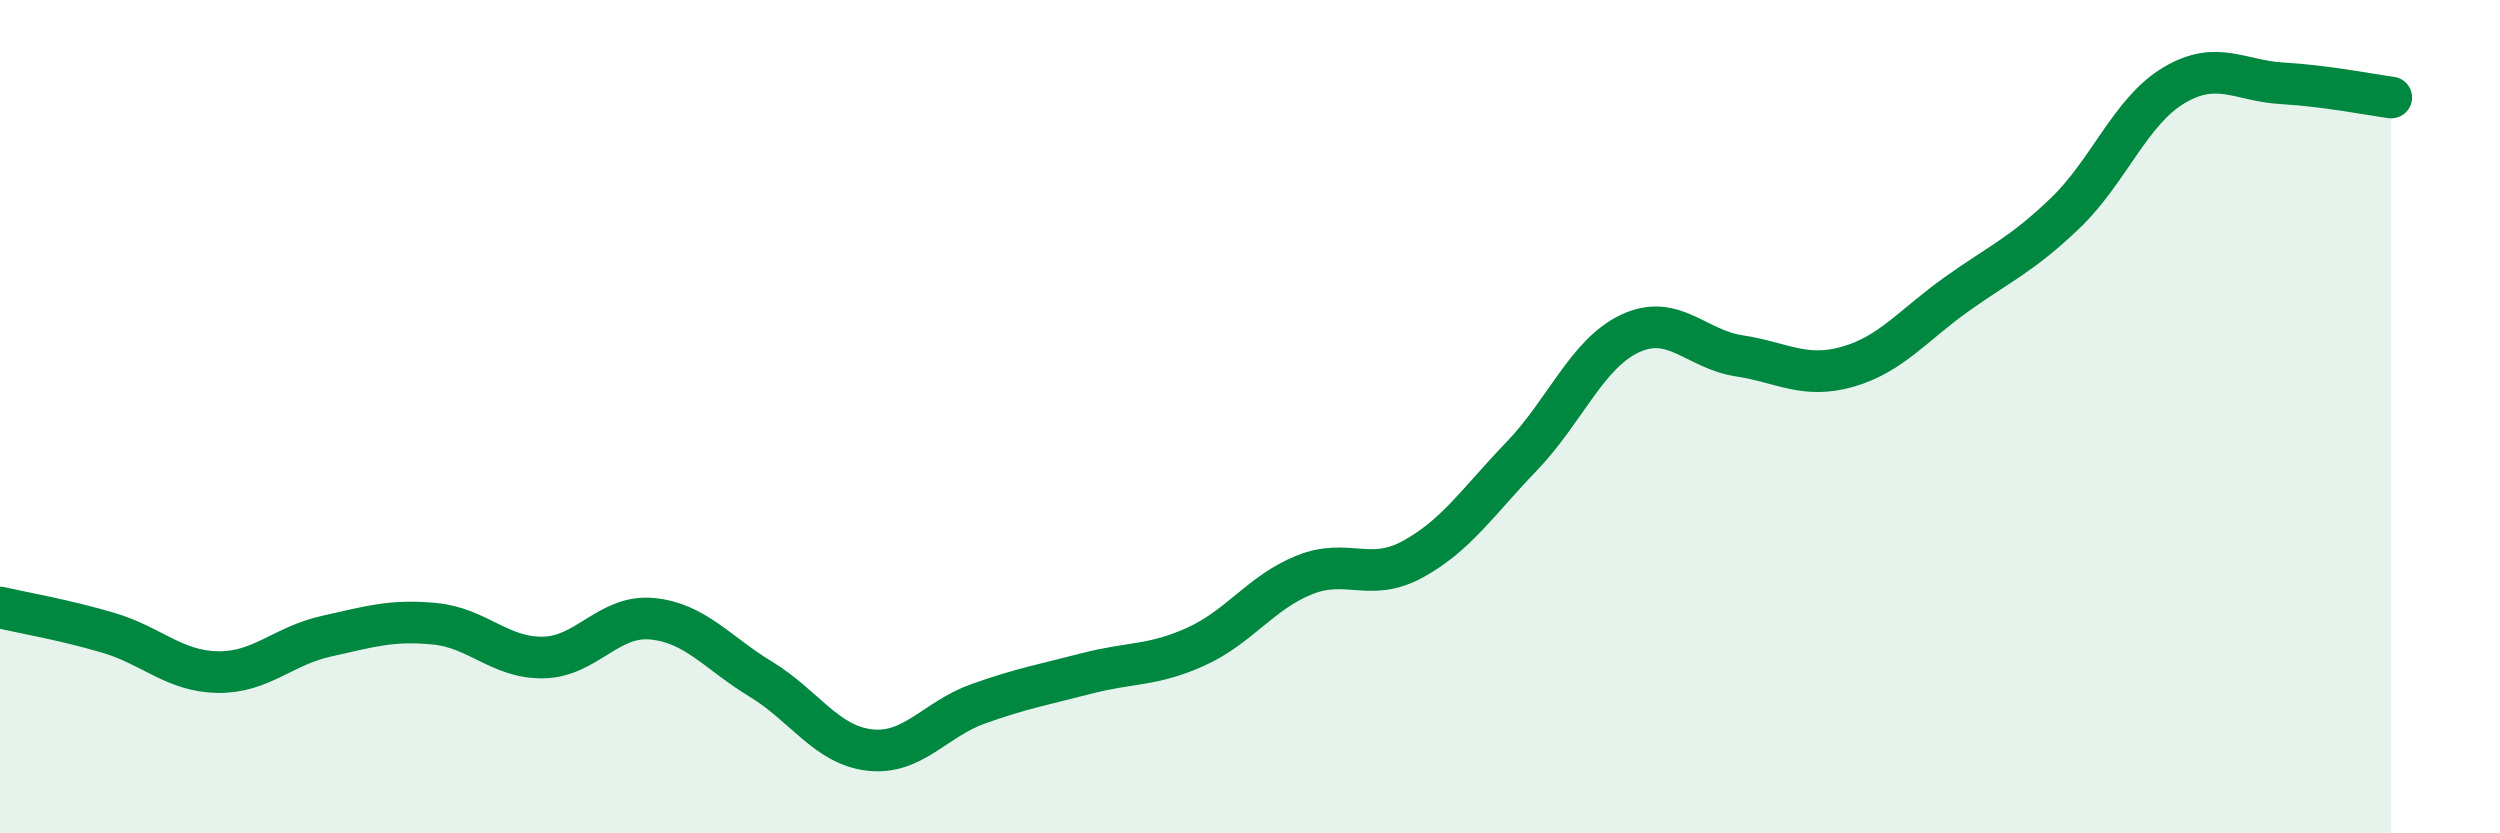
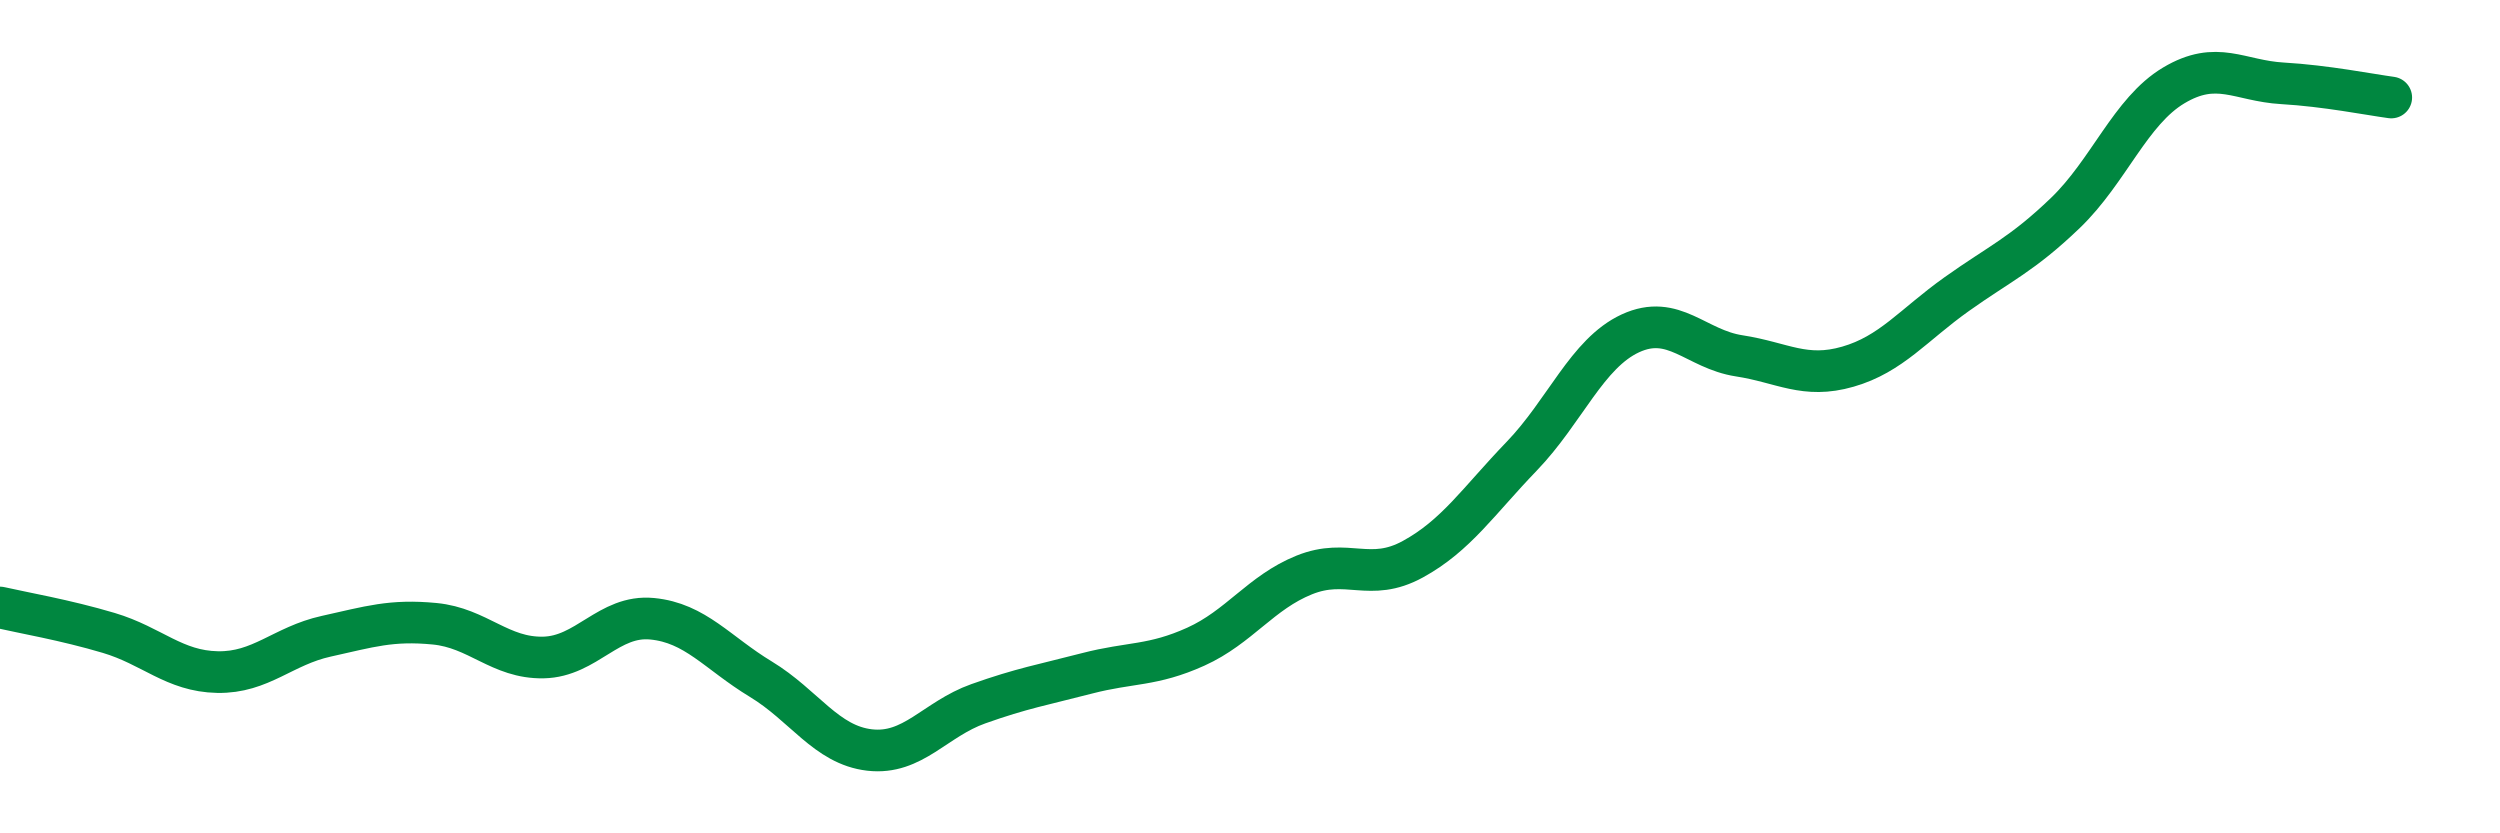
<svg xmlns="http://www.w3.org/2000/svg" width="60" height="20" viewBox="0 0 60 20">
-   <path d="M 0,14.58 C 0.52,14.7 1.57,14.88 2.61,15.19 C 3.65,15.5 4.18,16.11 5.22,16.13 C 6.26,16.15 6.79,15.5 7.83,15.27 C 8.87,15.04 9.39,14.87 10.43,14.97 C 11.47,15.07 12,15.8 13.04,15.78 C 14.08,15.76 14.61,14.75 15.65,14.85 C 16.69,14.95 17.22,15.67 18.26,16.3 C 19.3,16.93 19.83,17.88 20.87,18 C 21.91,18.12 22.44,17.26 23.48,16.89 C 24.52,16.52 25.05,16.43 26.09,16.16 C 27.13,15.89 27.66,15.99 28.7,15.52 C 29.74,15.05 30.26,14.22 31.3,13.8 C 32.34,13.38 32.87,13.99 33.91,13.42 C 34.95,12.85 35.48,12.03 36.52,10.95 C 37.56,9.87 38.09,8.48 39.13,8 C 40.17,7.52 40.7,8.38 41.74,8.54 C 42.78,8.7 43.31,9.1 44.35,8.8 C 45.39,8.5 45.92,7.8 46.96,7.06 C 48,6.32 48.53,6.11 49.57,5.11 C 50.61,4.11 51.13,2.67 52.17,2.05 C 53.21,1.43 53.74,1.94 54.78,2 C 55.82,2.06 56.87,2.27 57.39,2.34L57.39 20L0 20Z" fill="#008740" opacity="0.1" stroke-linecap="round" stroke-linejoin="round" />
  <path d="M 0,14.58 C 0.52,14.7 1.57,14.88 2.61,15.19 C 3.65,15.5 4.18,16.11 5.22,16.13 C 6.26,16.15 6.79,15.5 7.83,15.27 C 8.87,15.04 9.39,14.87 10.43,14.97 C 11.47,15.07 12,15.8 13.04,15.78 C 14.08,15.76 14.61,14.75 15.65,14.85 C 16.69,14.95 17.22,15.67 18.26,16.3 C 19.3,16.93 19.83,17.88 20.87,18 C 21.91,18.12 22.44,17.26 23.48,16.89 C 24.52,16.52 25.05,16.43 26.09,16.16 C 27.13,15.89 27.66,15.99 28.7,15.52 C 29.74,15.05 30.26,14.22 31.3,13.8 C 32.34,13.38 32.87,13.99 33.91,13.42 C 34.95,12.85 35.48,12.03 36.52,10.95 C 37.56,9.87 38.09,8.48 39.13,8 C 40.17,7.52 40.7,8.38 41.74,8.54 C 42.78,8.7 43.31,9.1 44.35,8.8 C 45.39,8.5 45.92,7.8 46.96,7.06 C 48,6.32 48.53,6.11 49.57,5.11 C 50.61,4.11 51.13,2.67 52.17,2.05 C 53.21,1.43 53.74,1.94 54.78,2 C 55.82,2.06 56.87,2.27 57.39,2.34" stroke="#008740" stroke-width="1" fill="none" stroke-linecap="round" stroke-linejoin="round" />
</svg>